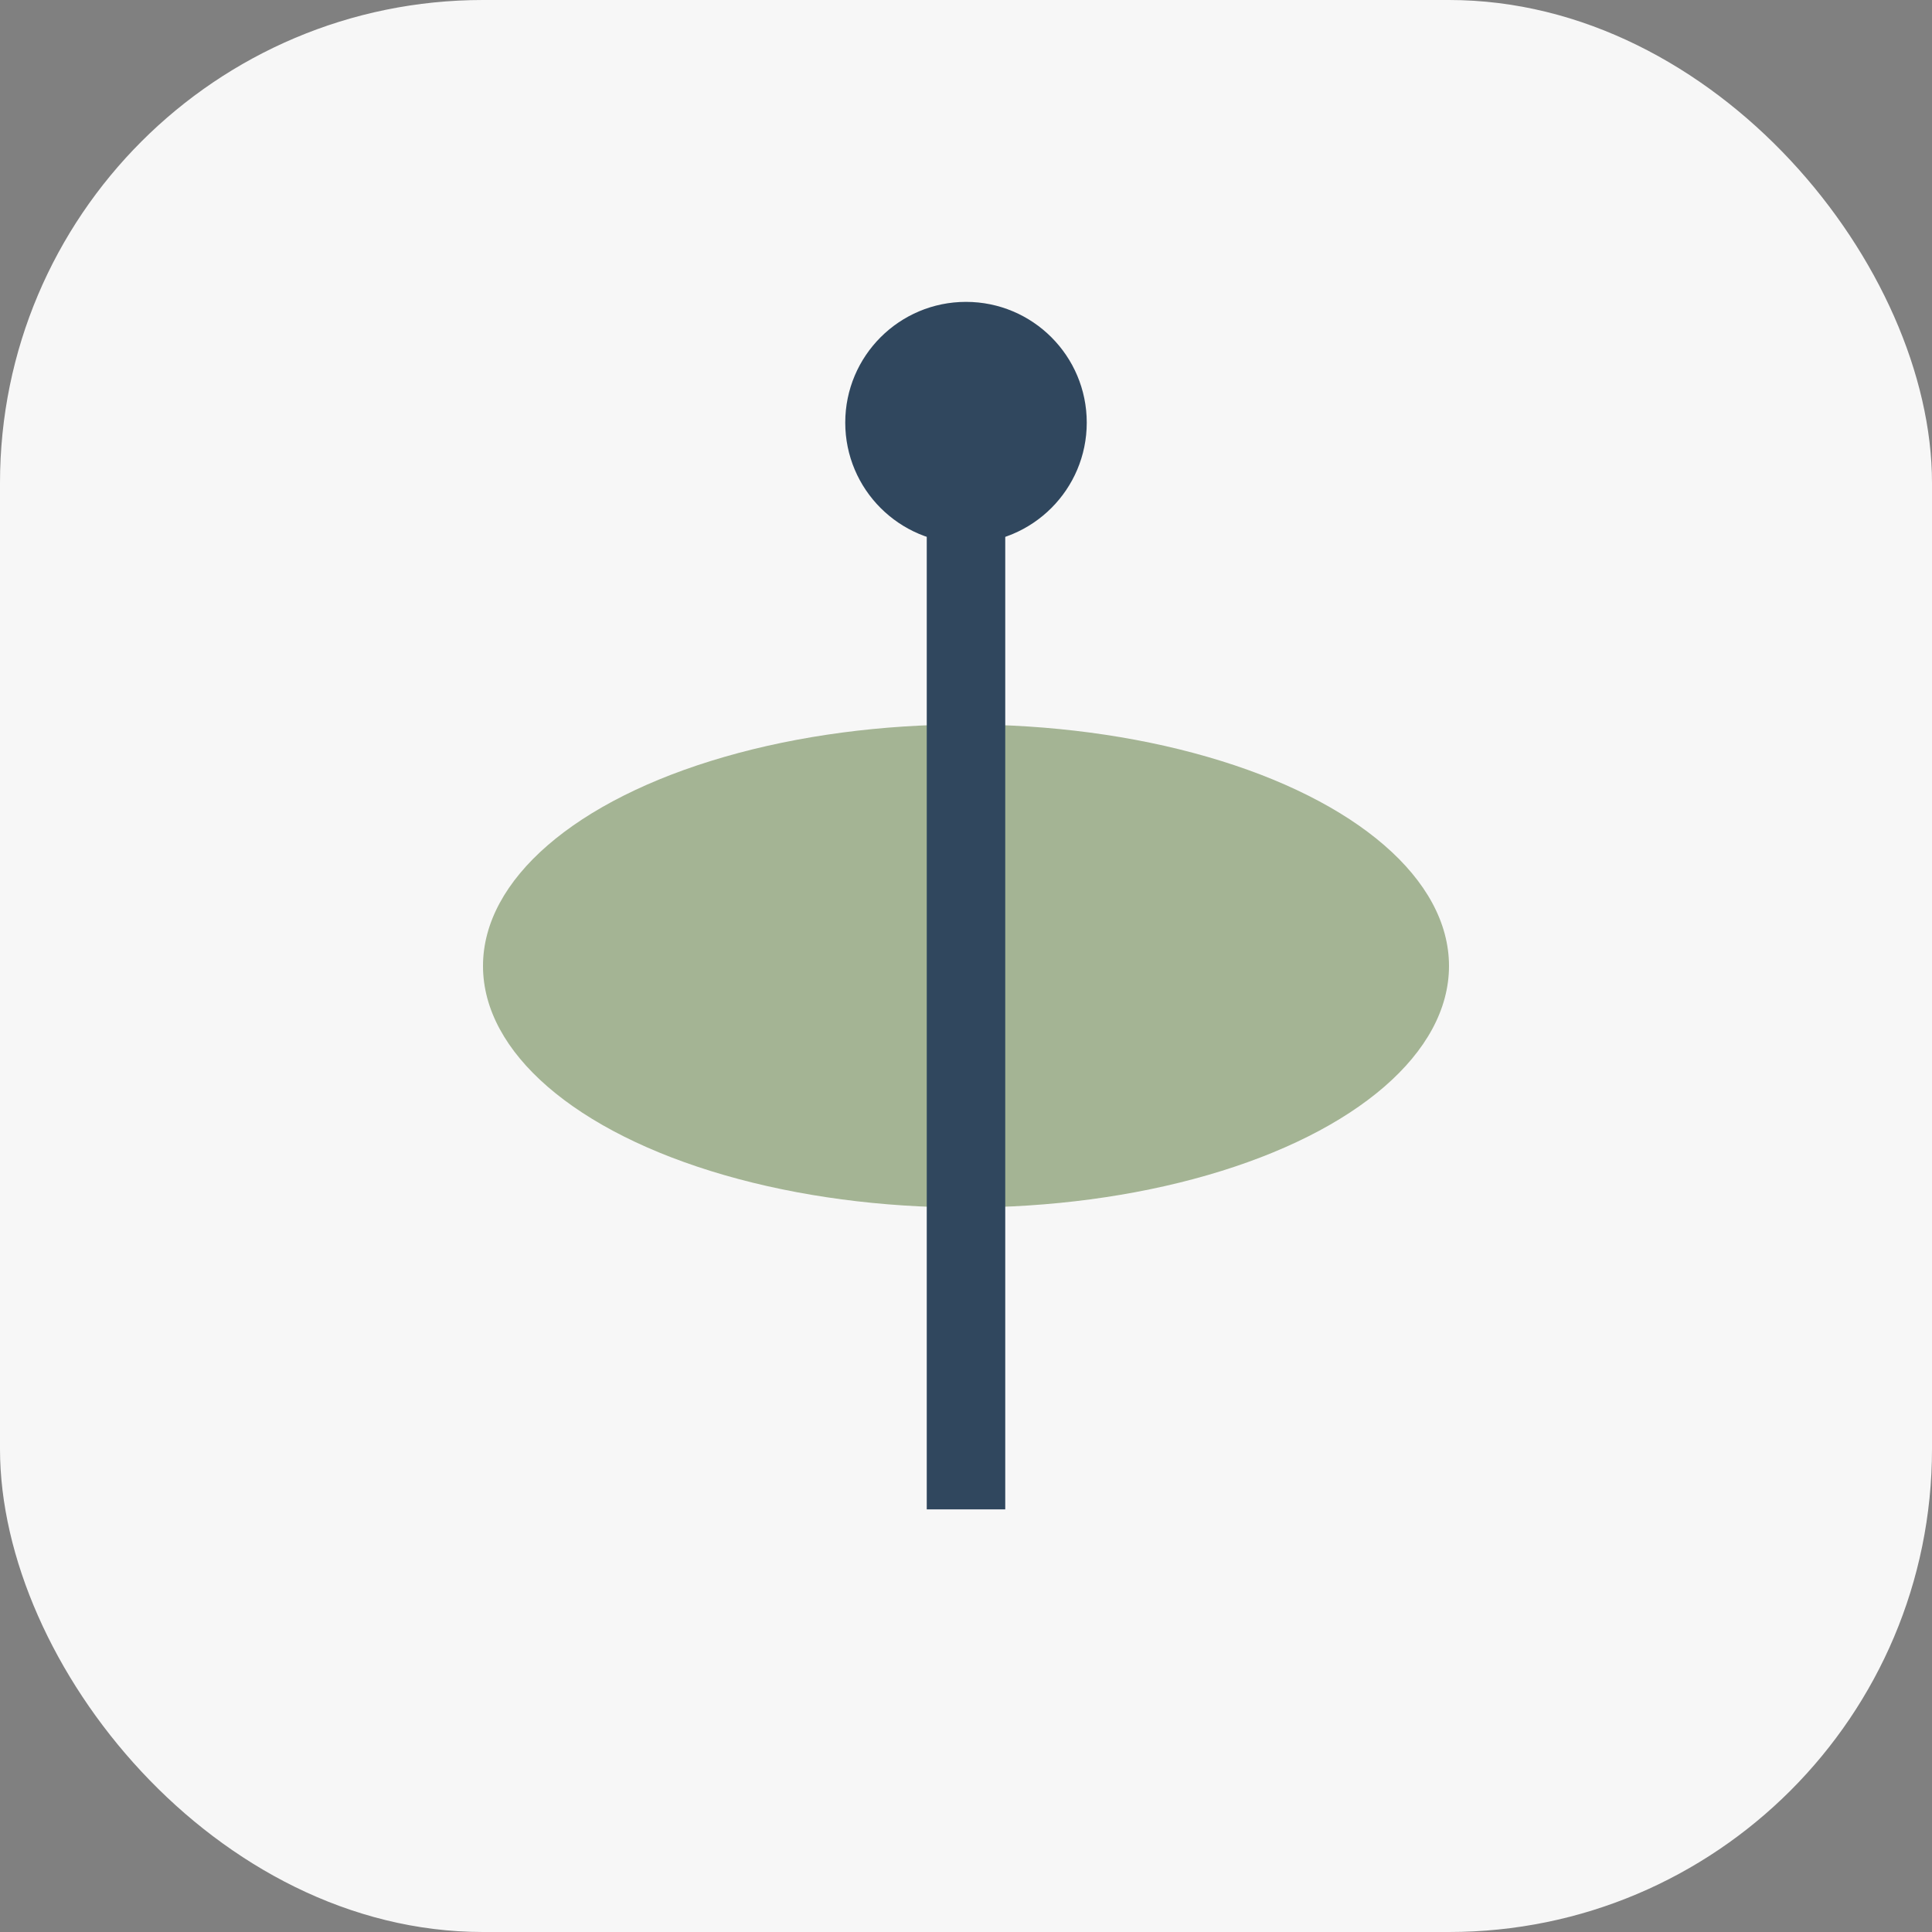
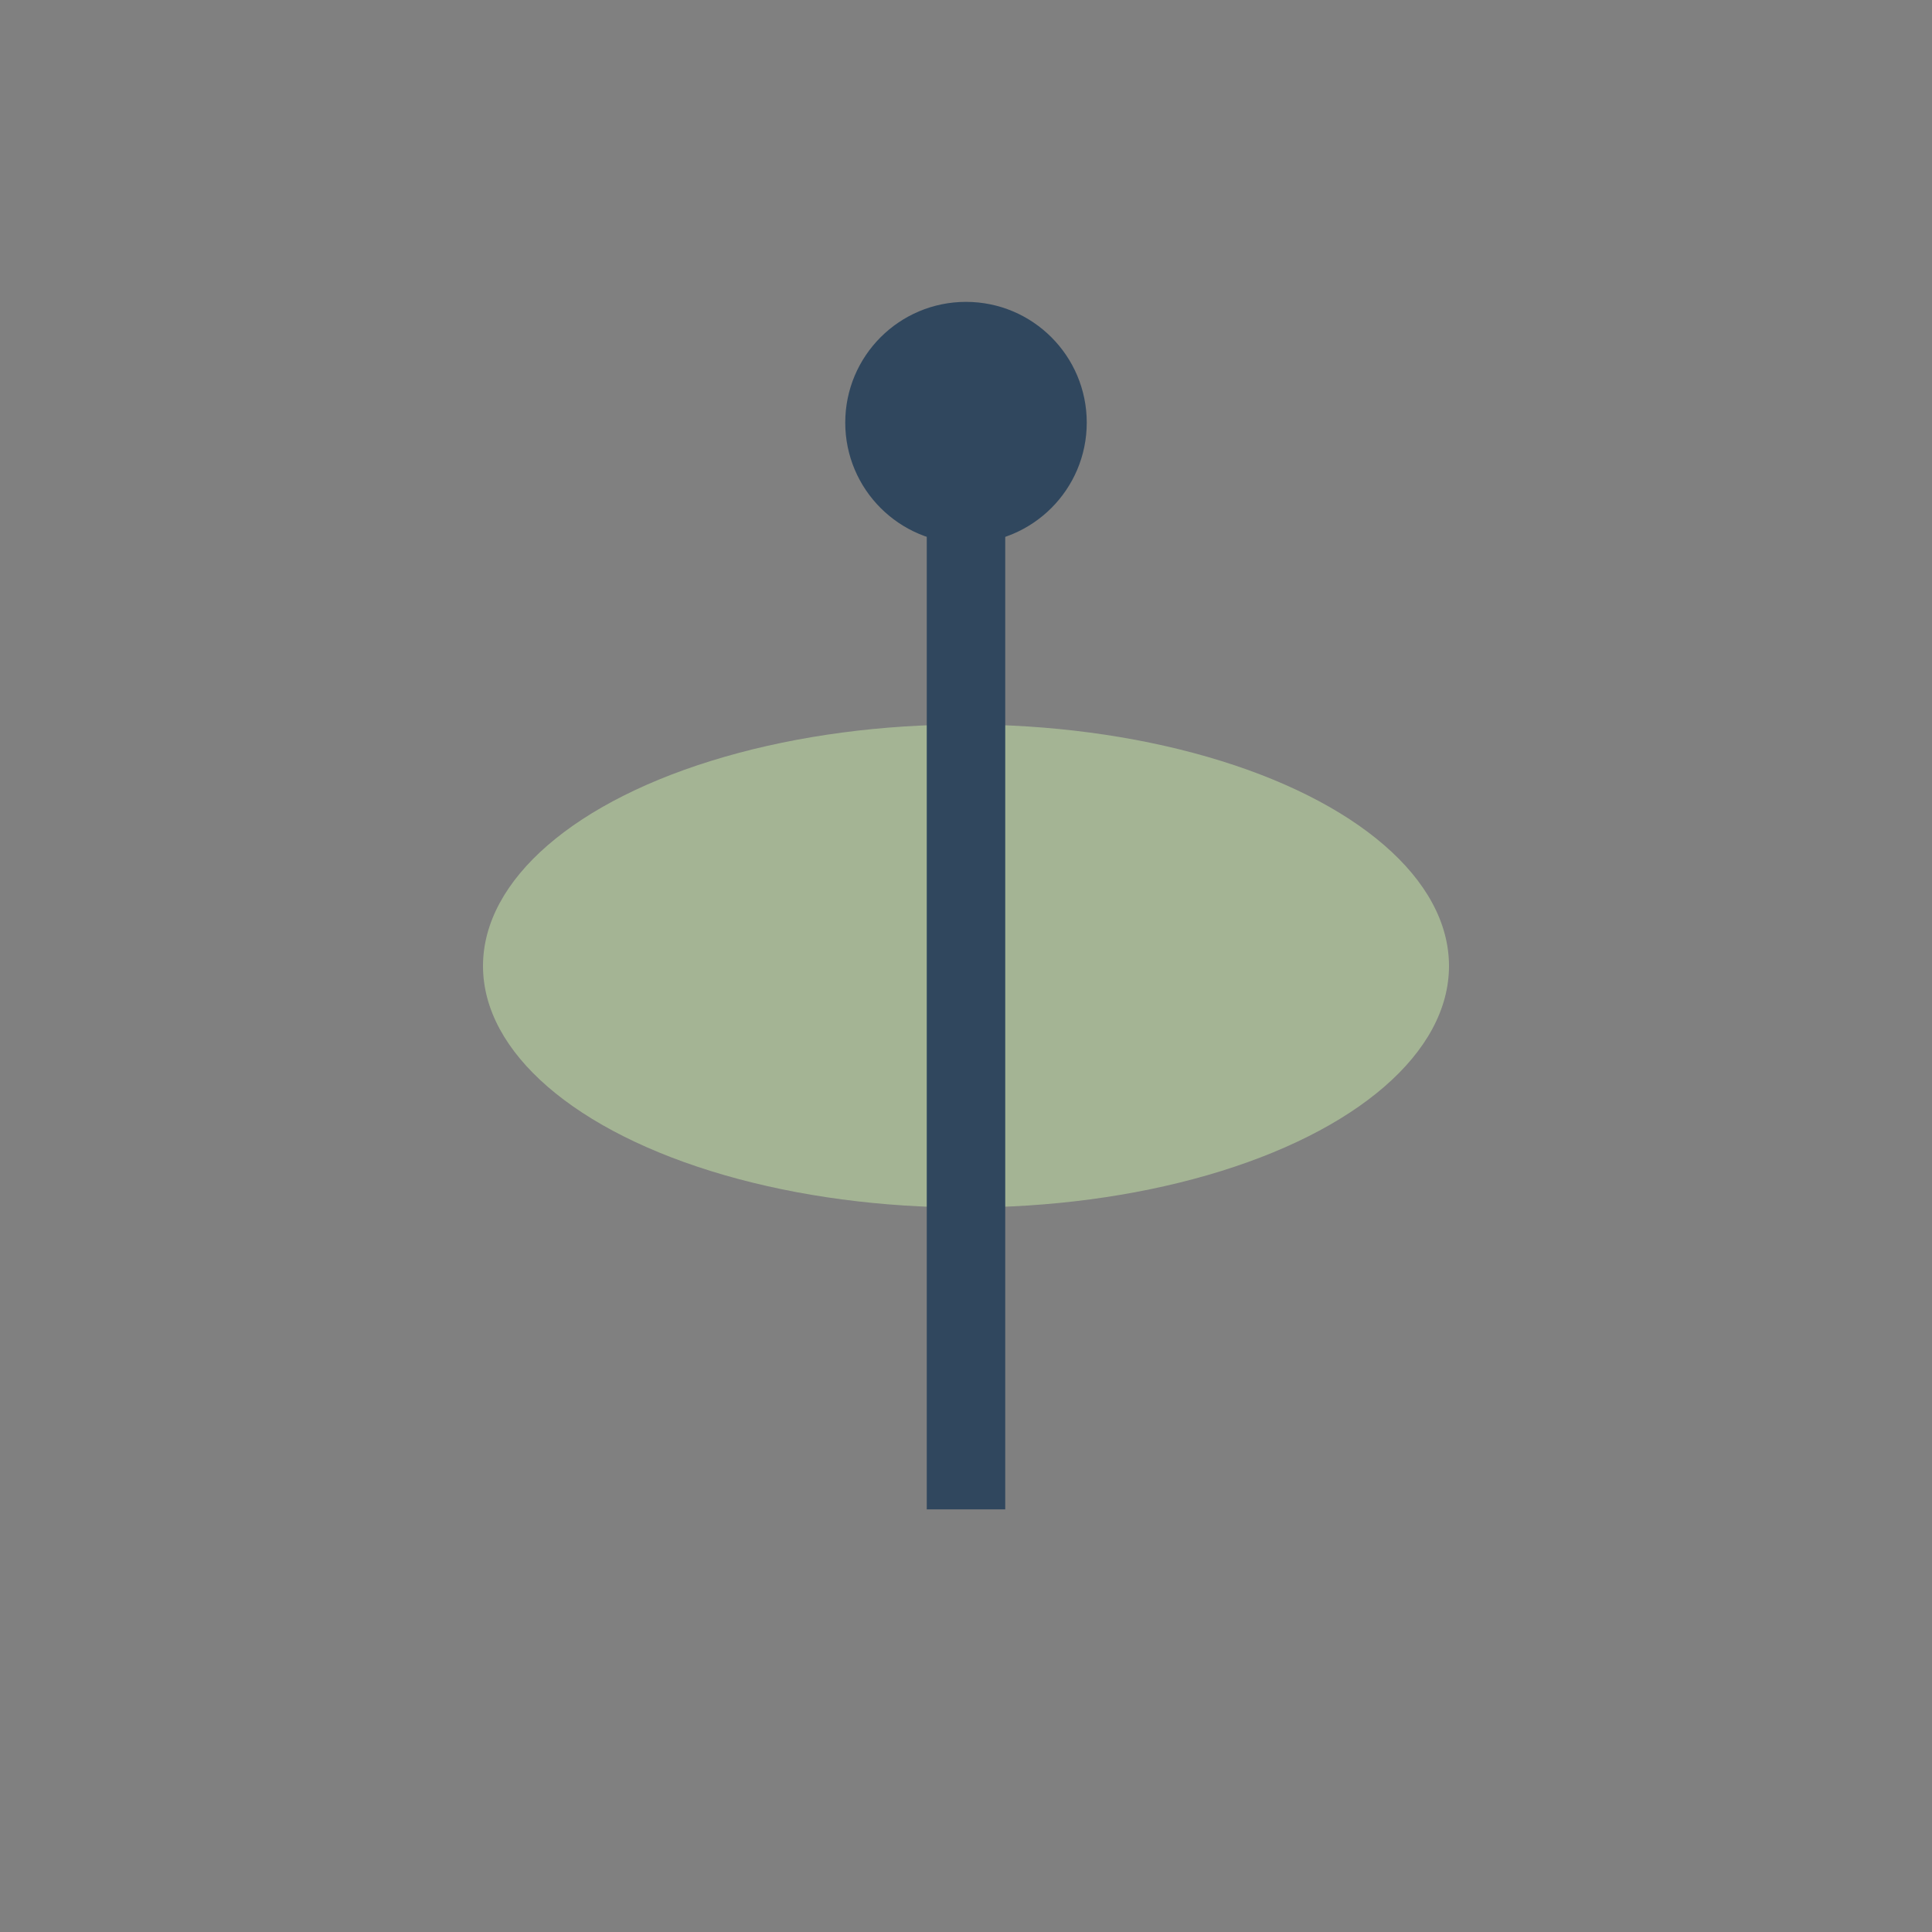
<svg xmlns="http://www.w3.org/2000/svg" width="32" height="32" viewBox="0 0 32 32">
  <rect x="0" y="0" width="32" height="32" fill="#808080" stroke="none" />
-   <rect width="32" height="32" rx="8" fill="#F7F7F7" />
  <ellipse cx="16" cy="16" rx="8" ry="4" fill="#A4B494" />
  <path d="M16 7v18" stroke="#30475E" stroke-width="1.3" />
  <circle cx="16" cy="7" r="2" fill="#30475E" />
</svg>